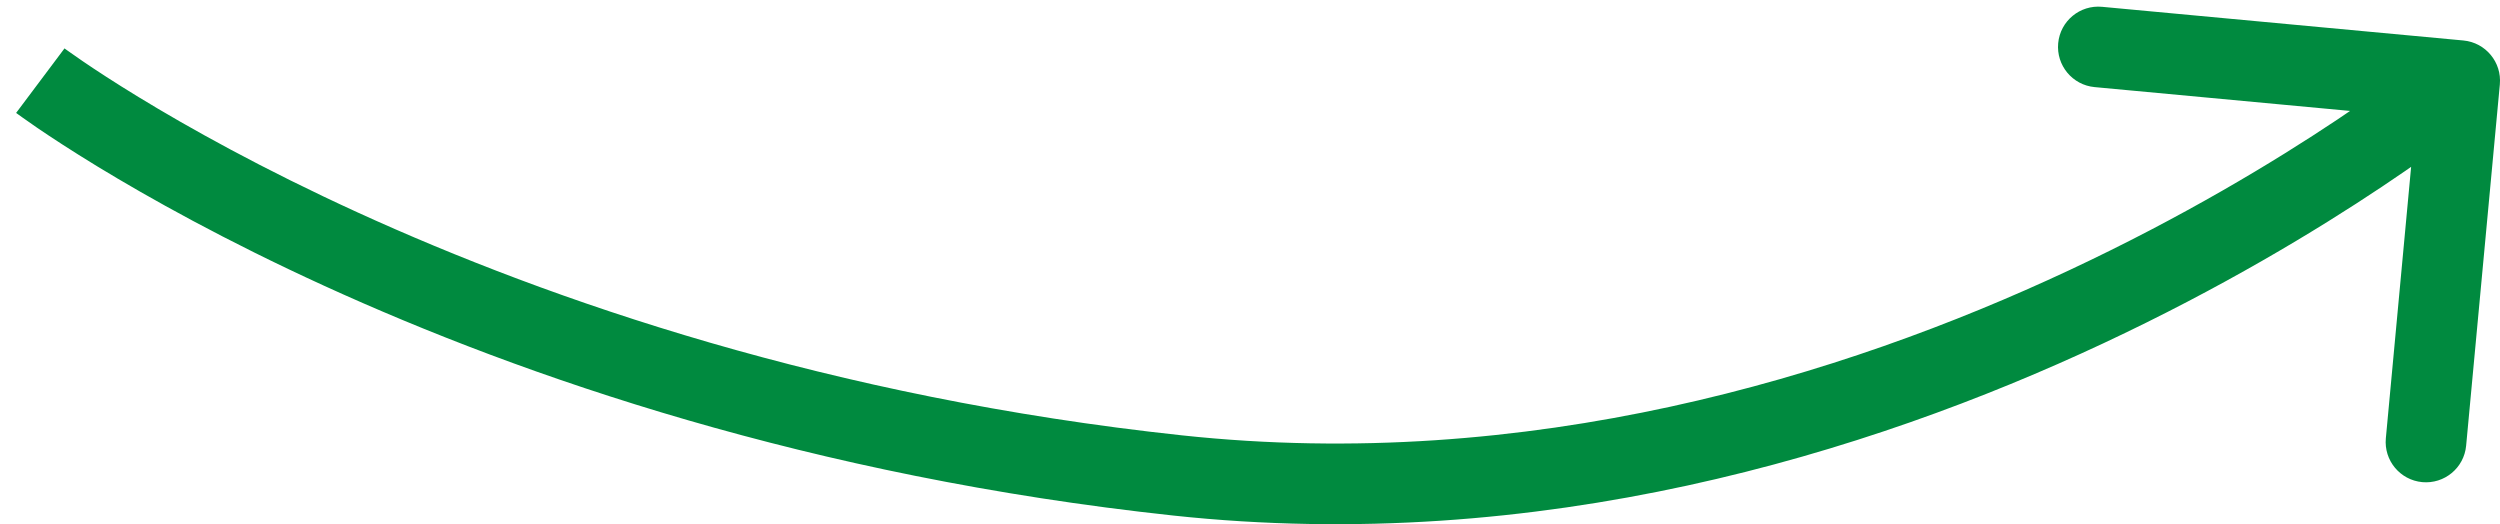
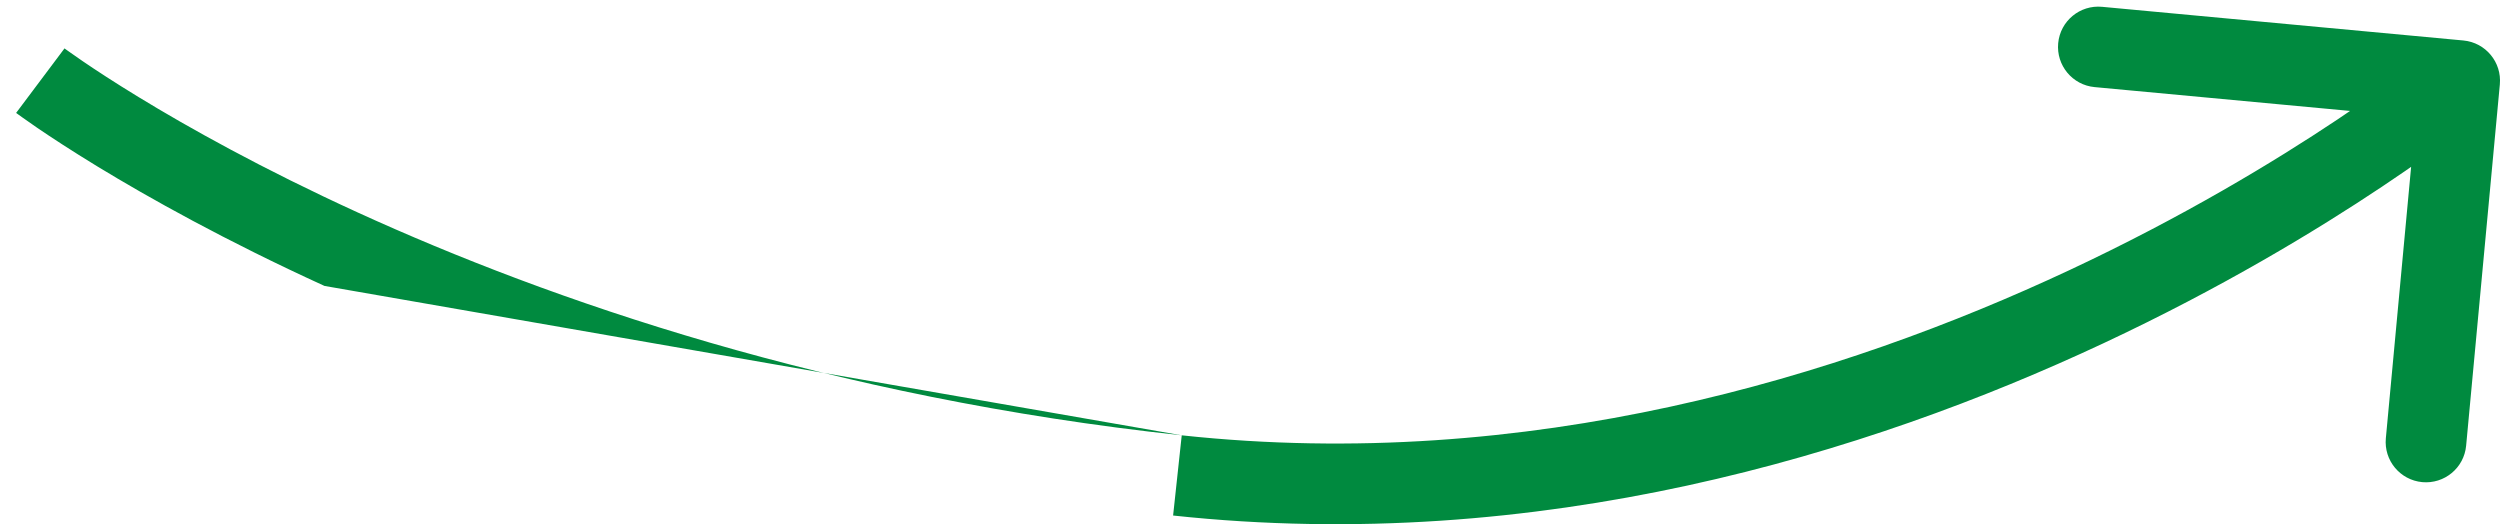
<svg xmlns="http://www.w3.org/2000/svg" width="62" height="13" viewBox="0 0 62 13" fill="none">
-   <path d="M29.2 11.79L29.307 10.796L29.2 11.79ZM61.996 2.093C62.047 1.543 61.643 1.056 61.093 1.004L52.132 0.169C51.582 0.117 51.094 0.521 51.043 1.071C50.992 1.621 51.396 2.109 51.946 2.16L59.911 2.903L59.169 10.868C59.117 11.418 59.521 11.905 60.071 11.957C60.621 12.008 61.109 11.604 61.16 11.054L61.996 2.093ZM1 2C0.399 2.8 0.4 2.8 0.4 2.8C0.4 2.8 0.401 2.8 0.401 2.801C0.402 2.801 0.403 2.802 0.404 2.803C0.406 2.804 0.408 2.806 0.411 2.809C0.418 2.813 0.427 2.82 0.439 2.829C0.462 2.846 0.496 2.87 0.54 2.902C0.627 2.964 0.755 3.055 0.922 3.169C1.257 3.397 1.751 3.722 2.396 4.116C3.688 4.903 5.588 5.968 8.047 7.091C12.964 9.337 20.118 11.819 29.093 12.785L29.307 10.796C20.582 9.858 13.636 7.445 8.878 5.272C6.499 4.185 4.669 3.159 3.438 2.408C2.823 2.033 2.358 1.727 2.049 1.516C1.895 1.411 1.78 1.33 1.705 1.276C1.667 1.249 1.64 1.229 1.622 1.217C1.614 1.21 1.608 1.206 1.604 1.203C1.602 1.202 1.601 1.201 1.6 1.2C1.6 1.2 1.6 1.2 1.6 1.2C1.6 1.2 1.6 1.2 1.6 1.2C1.6 1.2 1.601 1.2 1 2ZM29.093 12.785C38.186 13.763 46.325 11.247 52.161 8.515C55.084 7.147 57.444 5.718 59.075 4.629C59.892 4.085 60.527 3.624 60.961 3.298C61.178 3.135 61.344 3.005 61.458 2.915C61.515 2.87 61.559 2.835 61.589 2.81C61.604 2.798 61.616 2.788 61.624 2.782C61.628 2.778 61.631 2.776 61.634 2.774C61.635 2.773 61.636 2.772 61.637 2.771C61.637 2.771 61.638 2.77 61.638 2.77C61.638 2.77 61.638 2.77 61 2C60.362 1.23 60.362 1.23 60.362 1.23C60.362 1.23 60.362 1.23 60.362 1.23C60.362 1.23 60.362 1.23 60.361 1.231C60.36 1.232 60.358 1.233 60.356 1.235C60.35 1.24 60.341 1.247 60.329 1.257C60.305 1.276 60.267 1.307 60.217 1.347C60.115 1.427 59.962 1.547 59.758 1.7C59.352 2.005 58.747 2.444 57.965 2.966C56.4 4.01 54.128 5.386 51.314 6.703C45.675 9.343 37.914 11.722 29.307 10.796L29.093 12.785Z" fill="#008A3F" />
+   <path d="M29.2 11.79L29.307 10.796L29.2 11.79ZM61.996 2.093C62.047 1.543 61.643 1.056 61.093 1.004L52.132 0.169C51.582 0.117 51.094 0.521 51.043 1.071C50.992 1.621 51.396 2.109 51.946 2.16L59.911 2.903L59.169 10.868C59.117 11.418 59.521 11.905 60.071 11.957C60.621 12.008 61.109 11.604 61.16 11.054L61.996 2.093ZM1 2C0.399 2.8 0.4 2.8 0.4 2.8C0.4 2.8 0.401 2.8 0.401 2.801C0.402 2.801 0.403 2.802 0.404 2.803C0.406 2.804 0.408 2.806 0.411 2.809C0.418 2.813 0.427 2.82 0.439 2.829C0.462 2.846 0.496 2.87 0.54 2.902C0.627 2.964 0.755 3.055 0.922 3.169C1.257 3.397 1.751 3.722 2.396 4.116C3.688 4.903 5.588 5.968 8.047 7.091L29.307 10.796C20.582 9.858 13.636 7.445 8.878 5.272C6.499 4.185 4.669 3.159 3.438 2.408C2.823 2.033 2.358 1.727 2.049 1.516C1.895 1.411 1.78 1.33 1.705 1.276C1.667 1.249 1.64 1.229 1.622 1.217C1.614 1.21 1.608 1.206 1.604 1.203C1.602 1.202 1.601 1.201 1.6 1.2C1.6 1.2 1.6 1.2 1.6 1.2C1.6 1.2 1.6 1.2 1.6 1.2C1.6 1.2 1.601 1.2 1 2ZM29.093 12.785C38.186 13.763 46.325 11.247 52.161 8.515C55.084 7.147 57.444 5.718 59.075 4.629C59.892 4.085 60.527 3.624 60.961 3.298C61.178 3.135 61.344 3.005 61.458 2.915C61.515 2.87 61.559 2.835 61.589 2.81C61.604 2.798 61.616 2.788 61.624 2.782C61.628 2.778 61.631 2.776 61.634 2.774C61.635 2.773 61.636 2.772 61.637 2.771C61.637 2.771 61.638 2.77 61.638 2.77C61.638 2.77 61.638 2.77 61 2C60.362 1.23 60.362 1.23 60.362 1.23C60.362 1.23 60.362 1.23 60.362 1.23C60.362 1.23 60.362 1.23 60.361 1.231C60.36 1.232 60.358 1.233 60.356 1.235C60.35 1.24 60.341 1.247 60.329 1.257C60.305 1.276 60.267 1.307 60.217 1.347C60.115 1.427 59.962 1.547 59.758 1.7C59.352 2.005 58.747 2.444 57.965 2.966C56.4 4.01 54.128 5.386 51.314 6.703C45.675 9.343 37.914 11.722 29.307 10.796L29.093 12.785Z" fill="#008A3F" />
</svg>